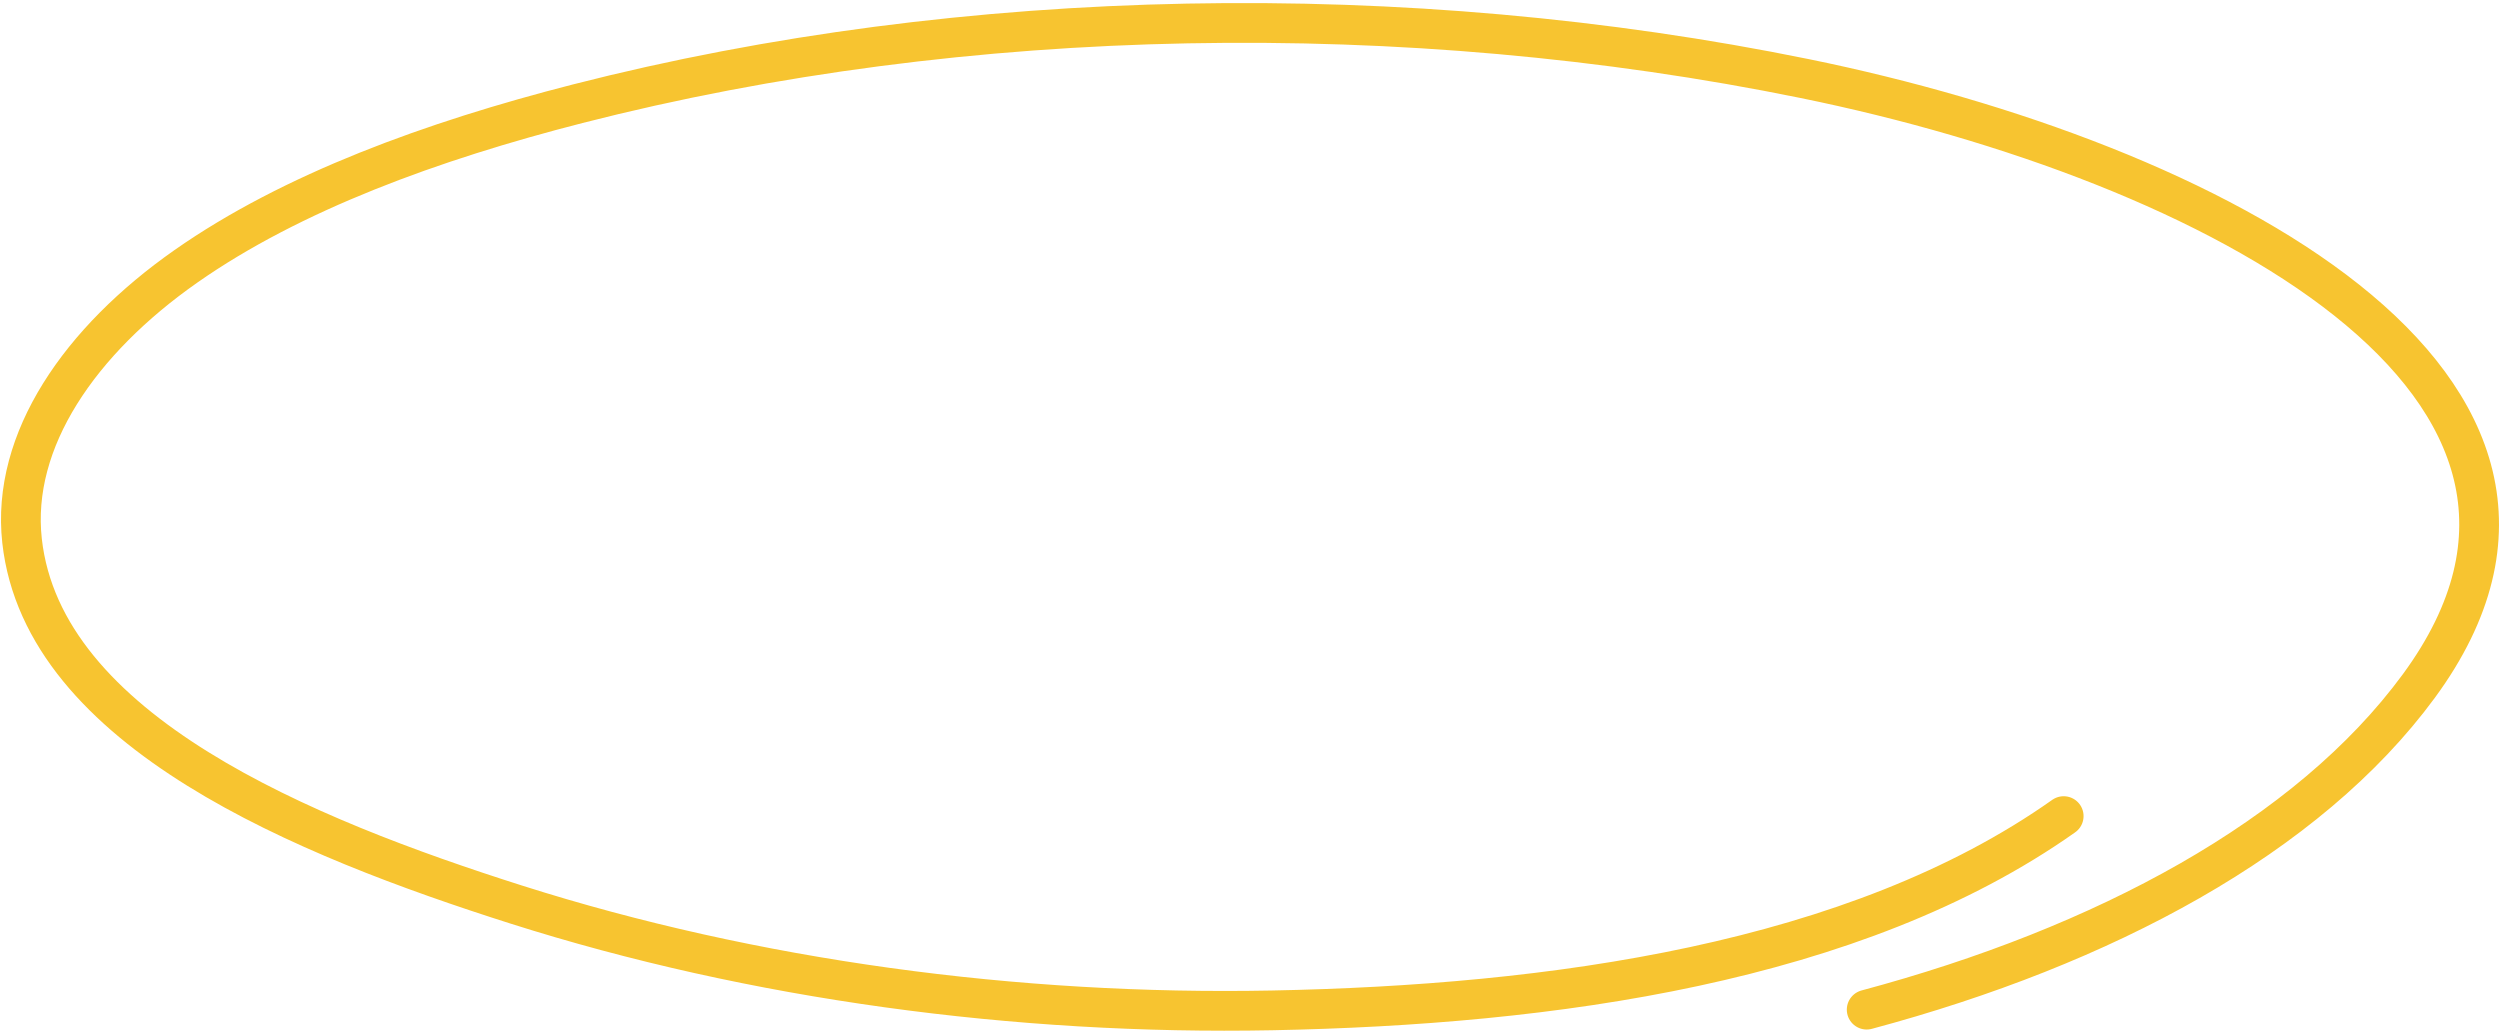
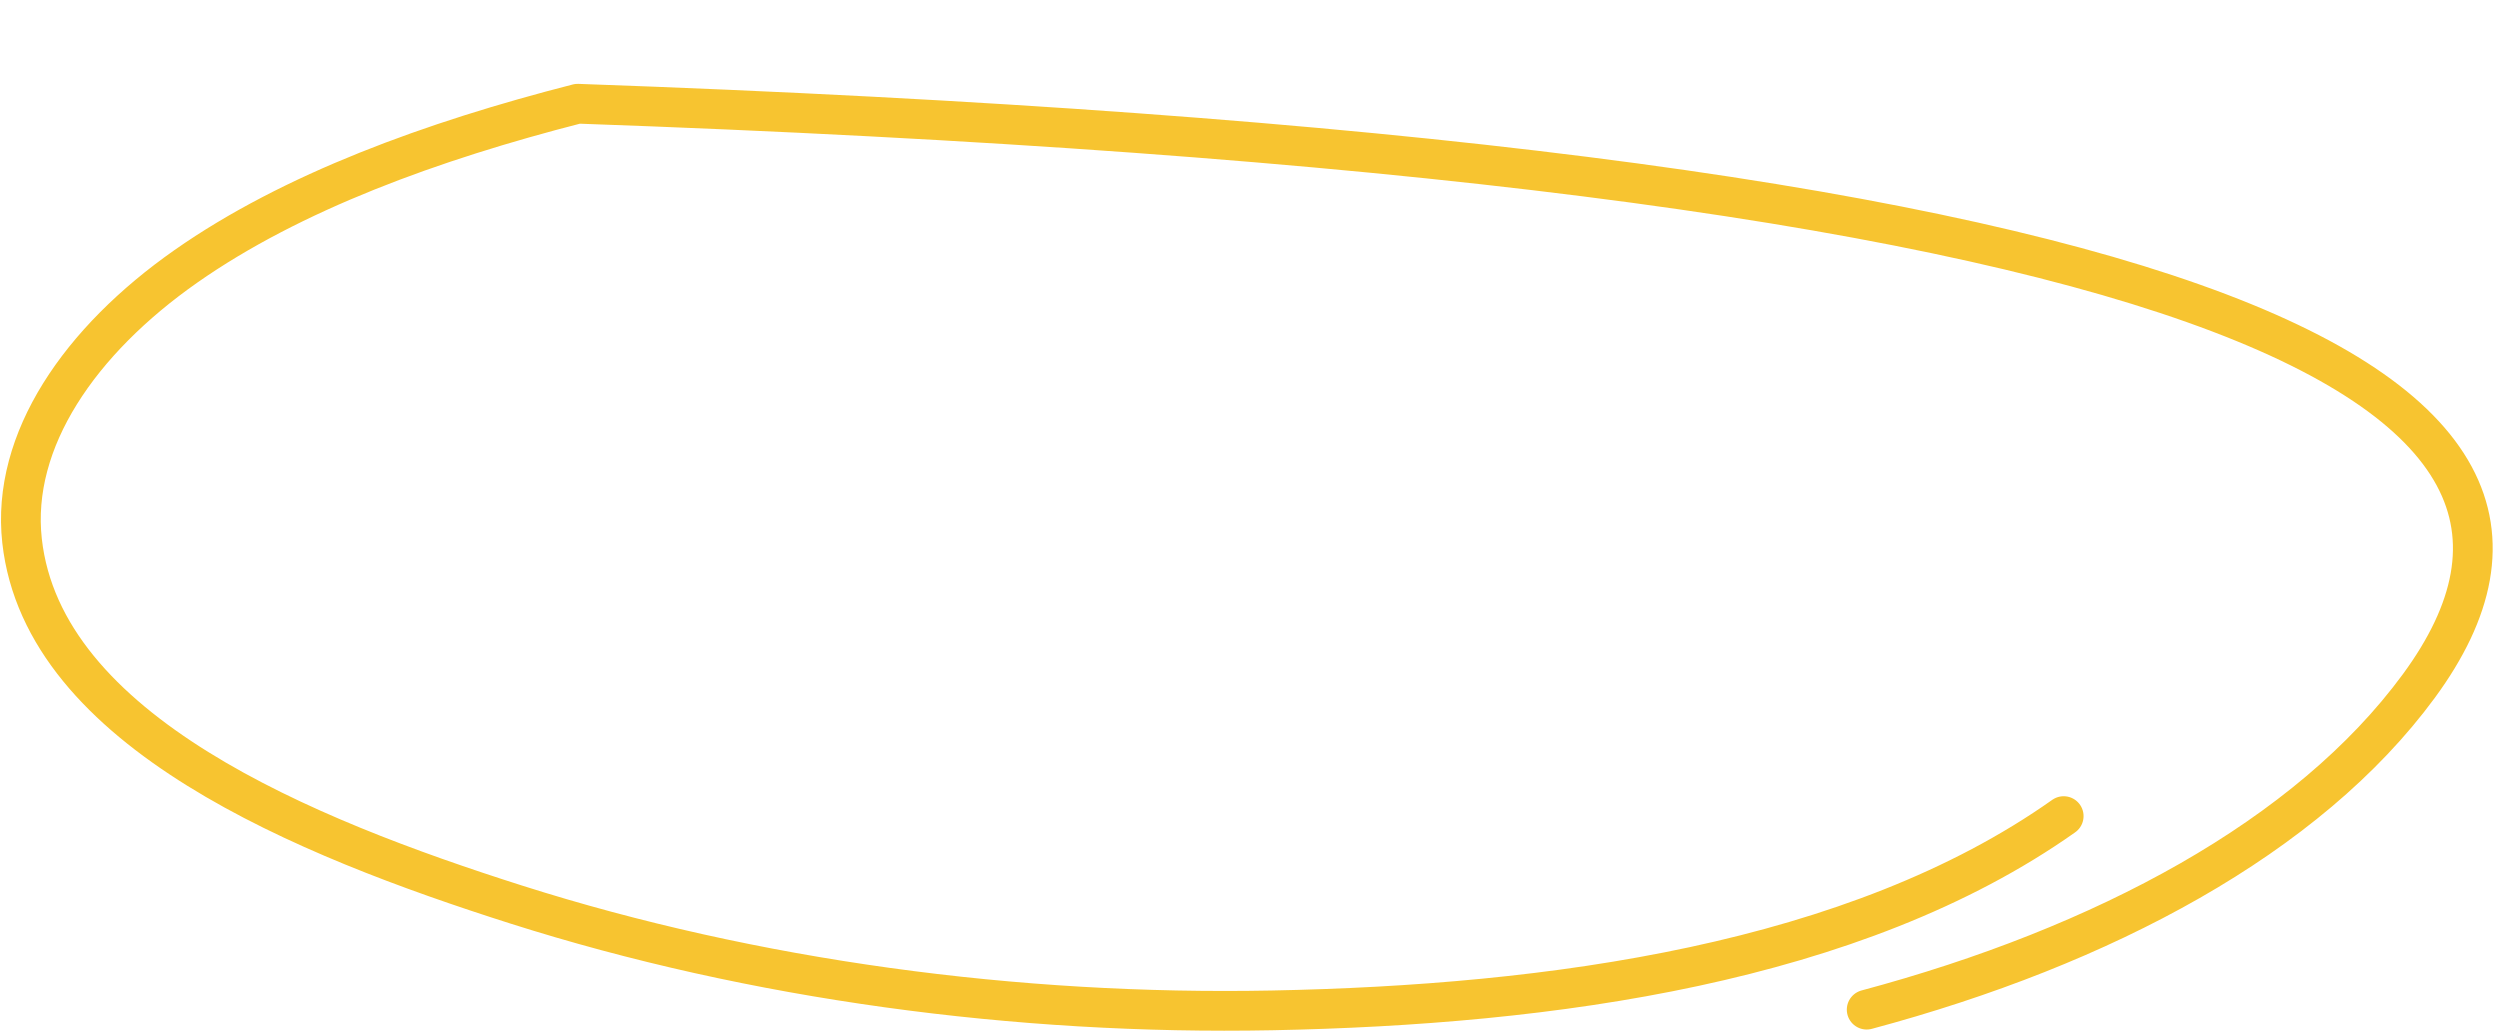
<svg xmlns="http://www.w3.org/2000/svg" width="559" height="231" viewBox="0 0 559 231" fill="none">
-   <path d="M461.441 182.48C414.776 215.472 346.714 224.715 284.426 225.922C227.37 227.026 168.495 219.135 115.426 202.258C68.166 187.226 9.638 163.504 4.93 120.919C2.446 98.445 17.877 76.15 41.577 59.547C65.277 42.948 96.61 31.535 129.175 23.194C215.856 0.991 314.566 -0.583 403.503 17.563C494.285 36.086 590.331 85.993 540.856 153.387C516.053 187.178 470.329 211.587 417.39 225.758" stroke="#F7C430" stroke-width="8.886" stroke-miterlimit="10" stroke-linecap="round" stroke-linejoin="round" />
+   <path d="M461.441 182.48C414.776 215.472 346.714 224.715 284.426 225.922C227.37 227.026 168.495 219.135 115.426 202.258C68.166 187.226 9.638 163.504 4.93 120.919C2.446 98.445 17.877 76.15 41.577 59.547C65.277 42.948 96.61 31.535 129.175 23.194C494.285 36.086 590.331 85.993 540.856 153.387C516.053 187.178 470.329 211.587 417.39 225.758" stroke="#F7C430" stroke-width="8.886" stroke-miterlimit="10" stroke-linecap="round" stroke-linejoin="round" />
</svg>